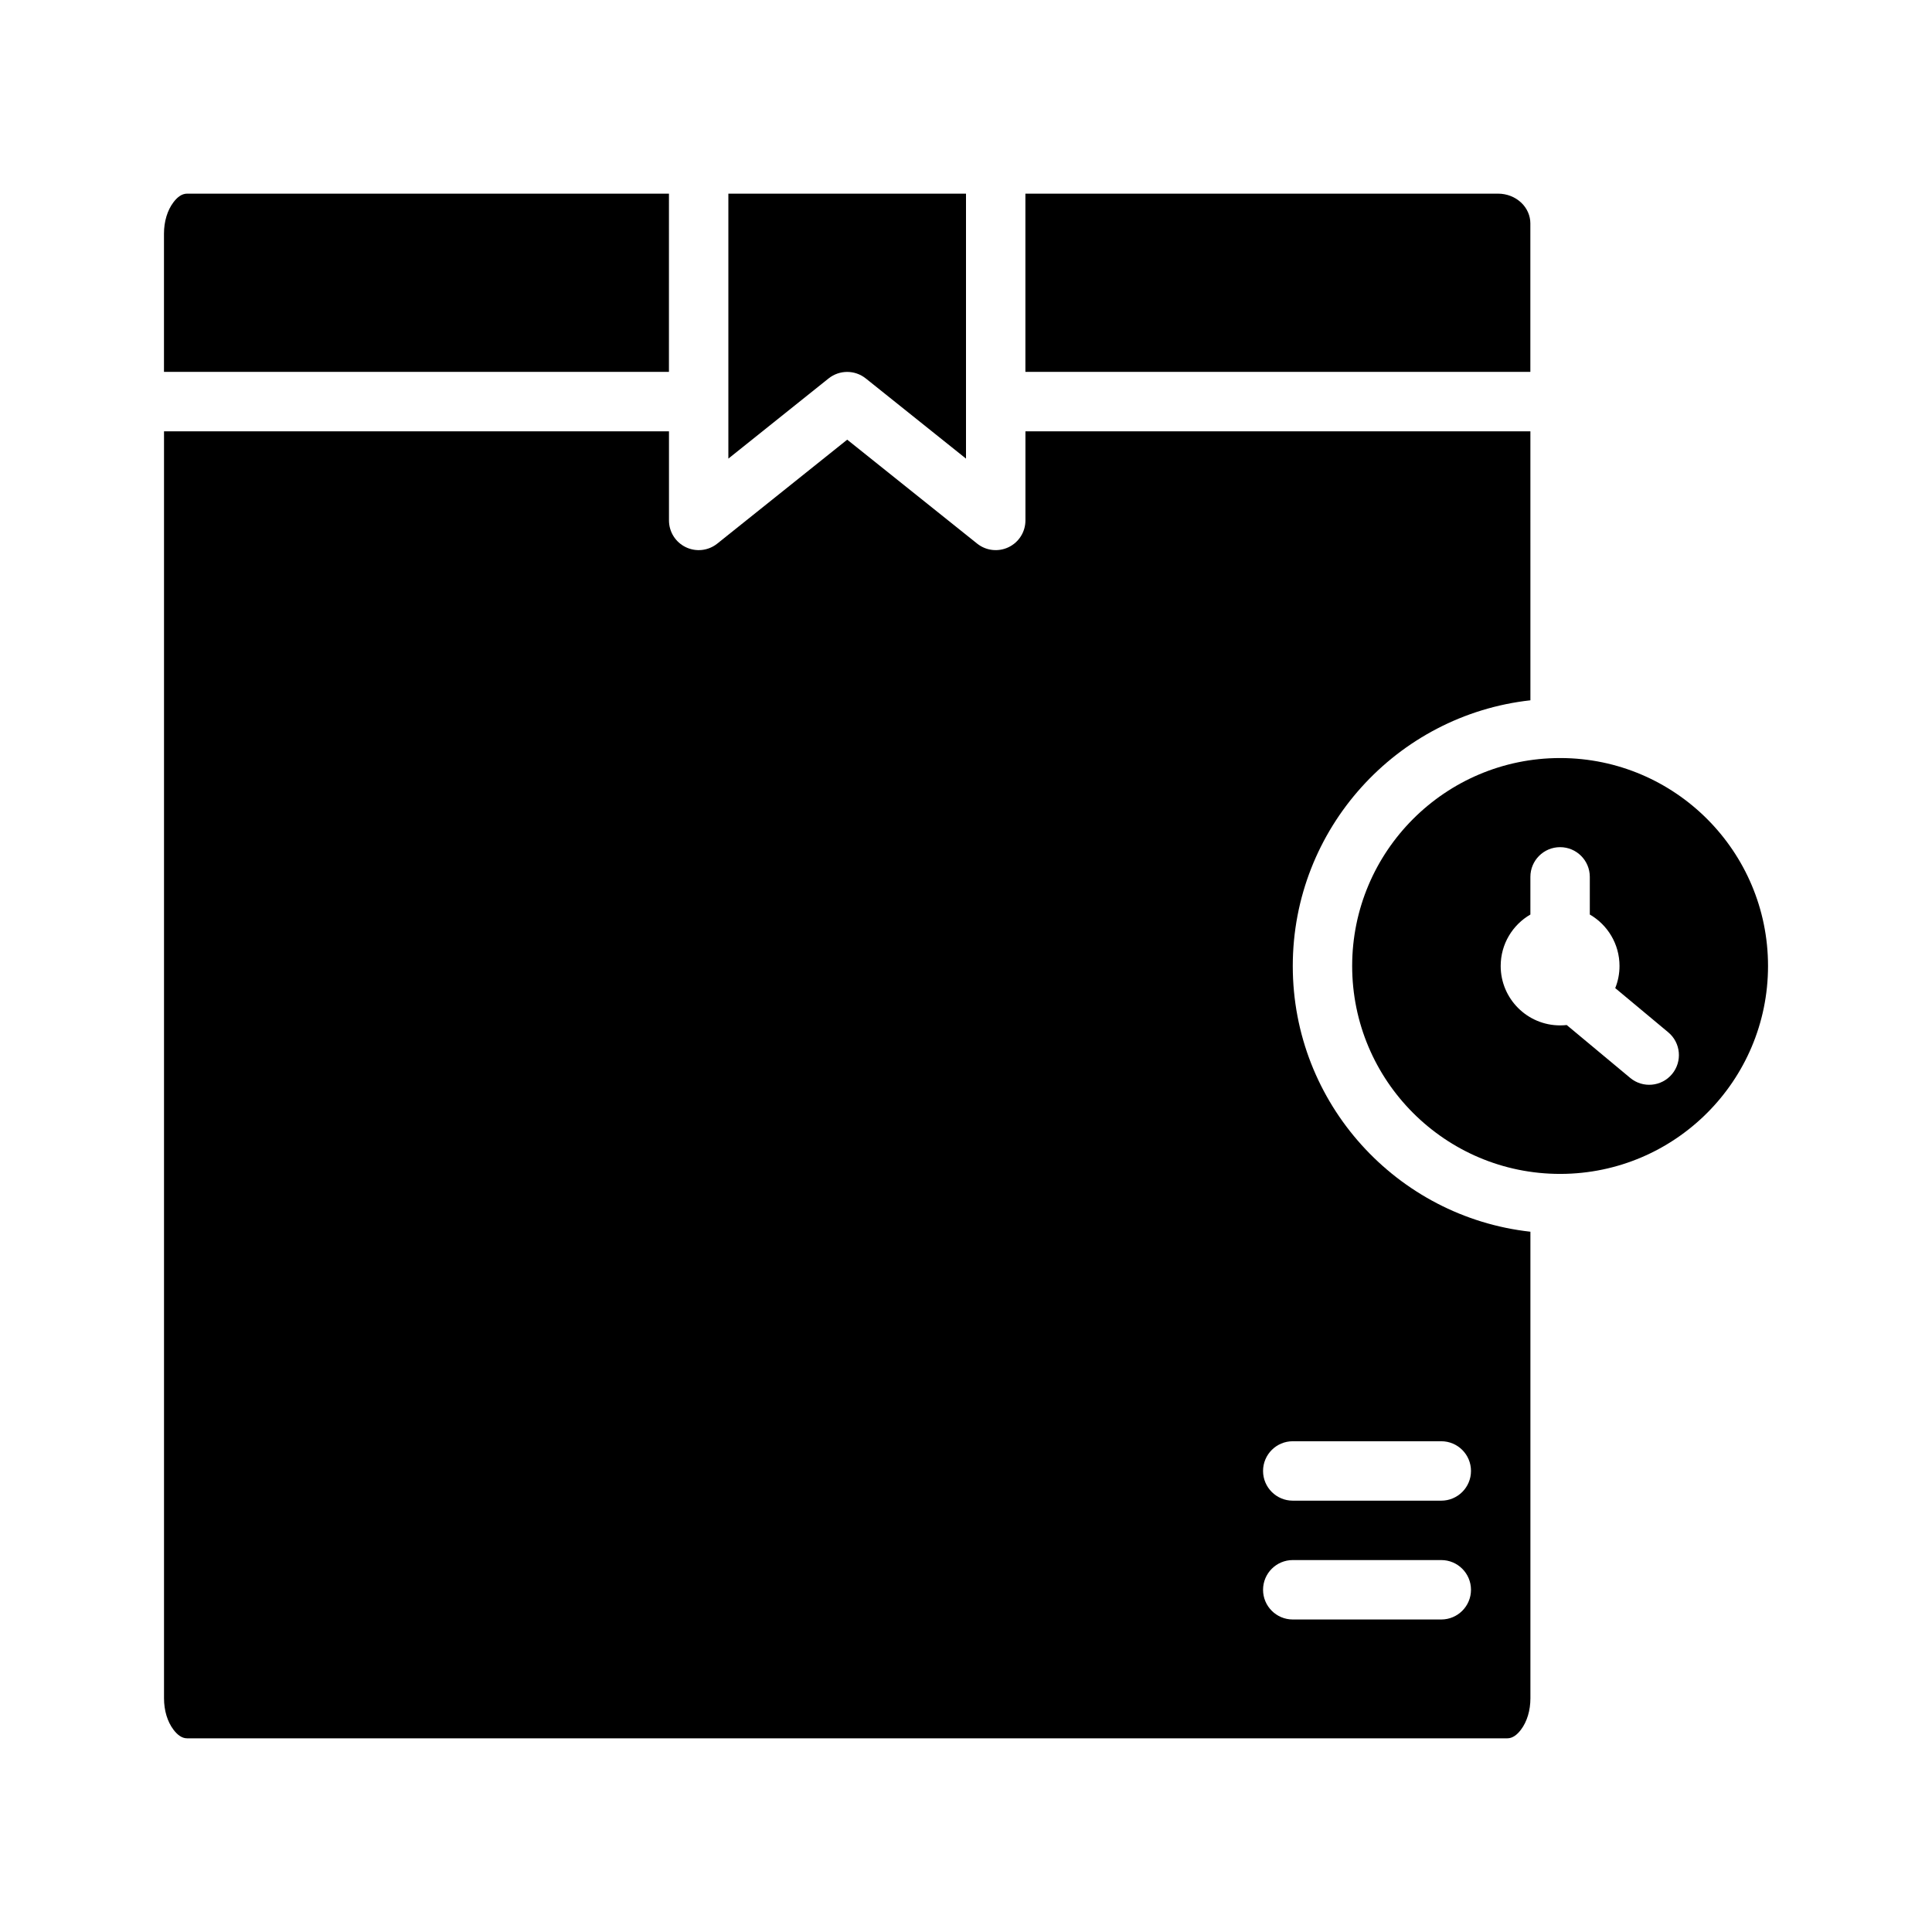
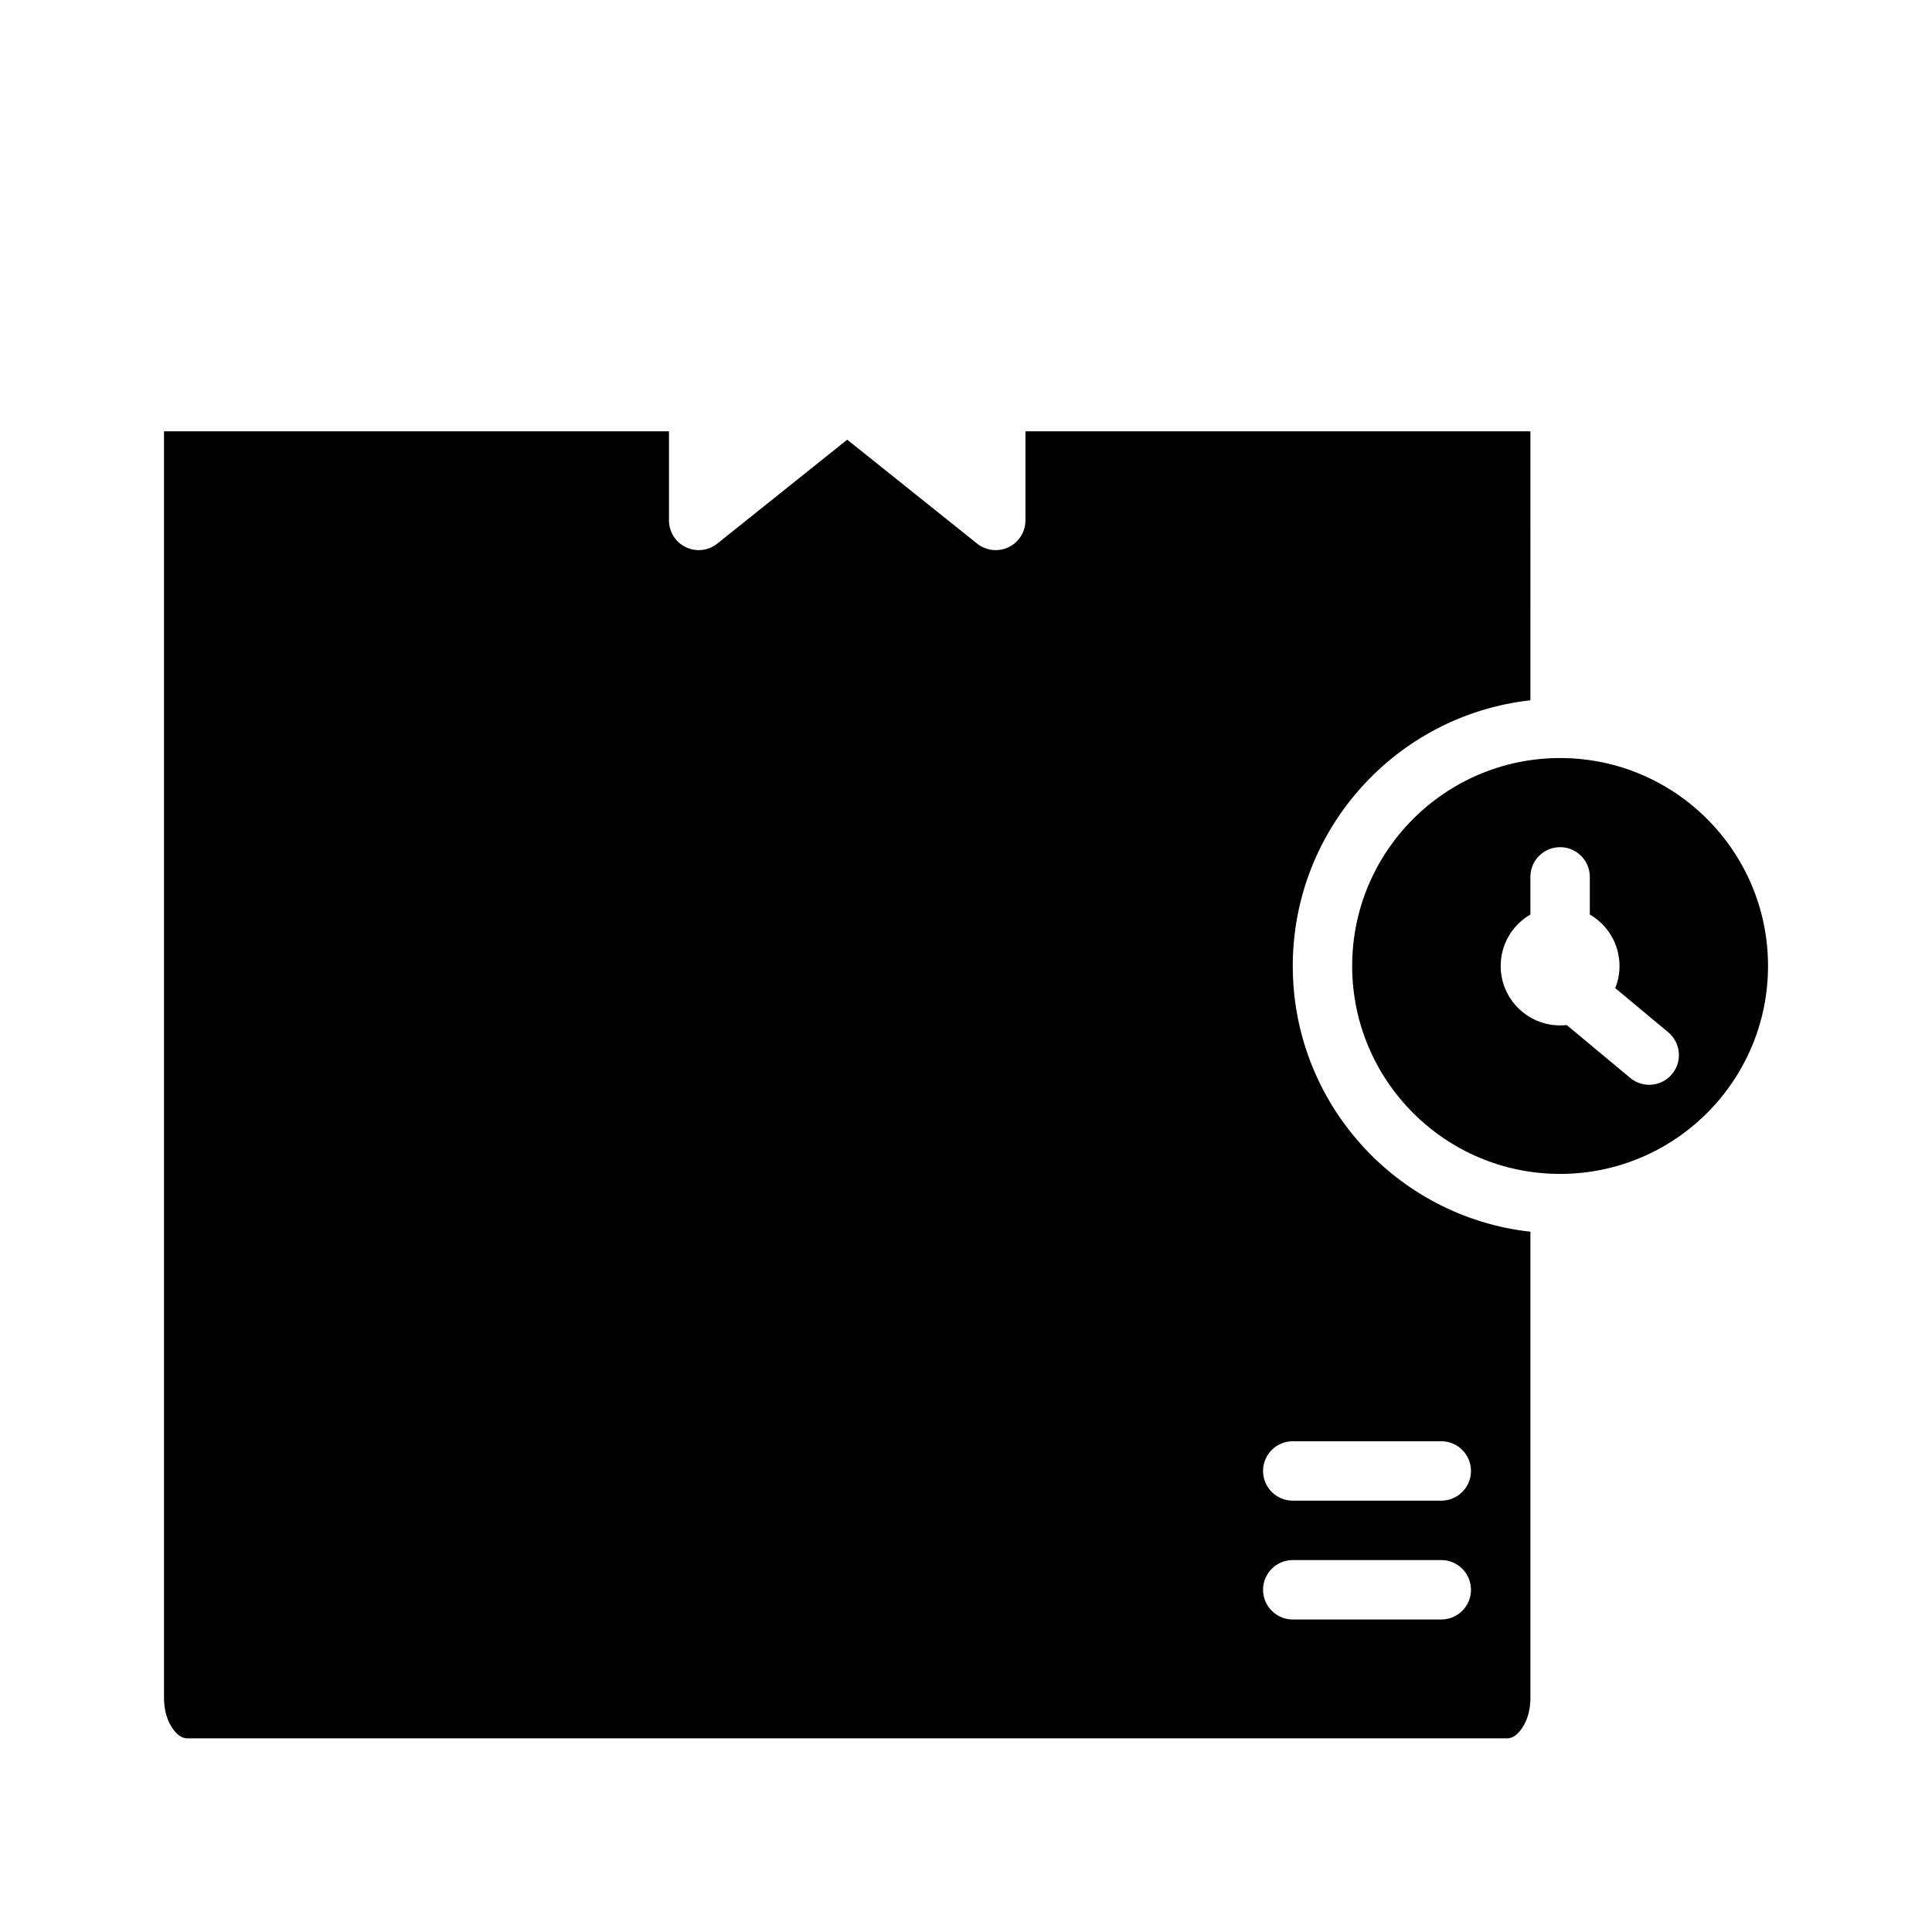
<svg xmlns="http://www.w3.org/2000/svg" fill="#000000" width="800px" height="800px" version="1.1" viewBox="144 144 512 512">
  <g fill-rule="evenodd">
    <path d="m549.57 258.3h-133.82v23.617c0 3.023-1.73 5.785-4.465 7.094-2.723 1.312-5.965 0.945-8.328-0.945l-34.438-27.551-34.441 27.551c-2.363 1.891-5.606 2.258-8.328 0.945-2.731-1.309-4.465-4.07-4.465-7.094v-23.617h-133.82v335.76c0 3.238 0.898 6.195 2.504 8.32 0.961 1.27 2.148 2.293 3.621 2.293h349.86c1.473 0 2.66-1.023 3.621-2.293 1.605-2.125 2.504-5.082 2.504-8.32v-123.64c-35.398-3.922-62.977-33.977-62.977-70.414 0-36.441 27.578-66.496 62.977-70.418zm-62.977 314.88h39.359c4.348 0 7.875-3.527 7.875-7.871 0-4.348-3.527-7.875-7.875-7.875h-39.359c-4.344 0-7.871 3.527-7.871 7.875 0 4.344 3.527 7.871 7.871 7.871zm0-31.488h39.359c4.348 0 7.875-3.527 7.875-7.871 0-4.348-3.527-7.875-7.875-7.875h-39.359c-4.344 0-7.871 3.527-7.871 7.875 0 4.344 3.527 7.871 7.871 7.871z" />
    <path d="m557.44 344.89c-30.406 0-55.102 24.695-55.102 55.105 0 30.406 24.695 55.102 55.102 55.102h0.184c30.328-0.102 54.922-24.75 54.922-55.102 0-30.355-24.594-55.004-54.922-55.105zm-7.871 41.469v-9.98c0-4.348 3.527-7.871 7.871-7.871 4.348 0 7.875 3.523 7.875 7.871v9.98c4.707 2.723 7.871 7.809 7.871 13.637 0 2.07-0.402 4.051-1.133 5.863l14.043 11.707c3.336 2.777 3.793 7.746 1.008 11.082-2.781 3.34-7.746 3.793-11.086 1.008l-16.82-14.012c-0.574 0.062-1.164 0.094-1.758 0.094-8.688 0-15.742-7.055-15.742-15.742 0-5.828 3.164-10.914 7.871-13.637z" />
-     <path d="m400 265.54v-70.211h-62.977v70.211l26.566-21.254c2.883-2.297 6.961-2.297 9.84 0z" />
-     <path d="m415.74 195.32v47.234h133.82v-39.359c0-2.047-0.875-4-2.383-5.449-1.641-1.566-3.859-2.426-6.172-2.426z" />
-     <path d="m321.28 195.32h-127.7c-1.473 0-2.66 1.023-3.621 2.293-1.605 2.125-2.504 5.086-2.504 8.32v36.621h133.82z" />
  </g>
</svg>